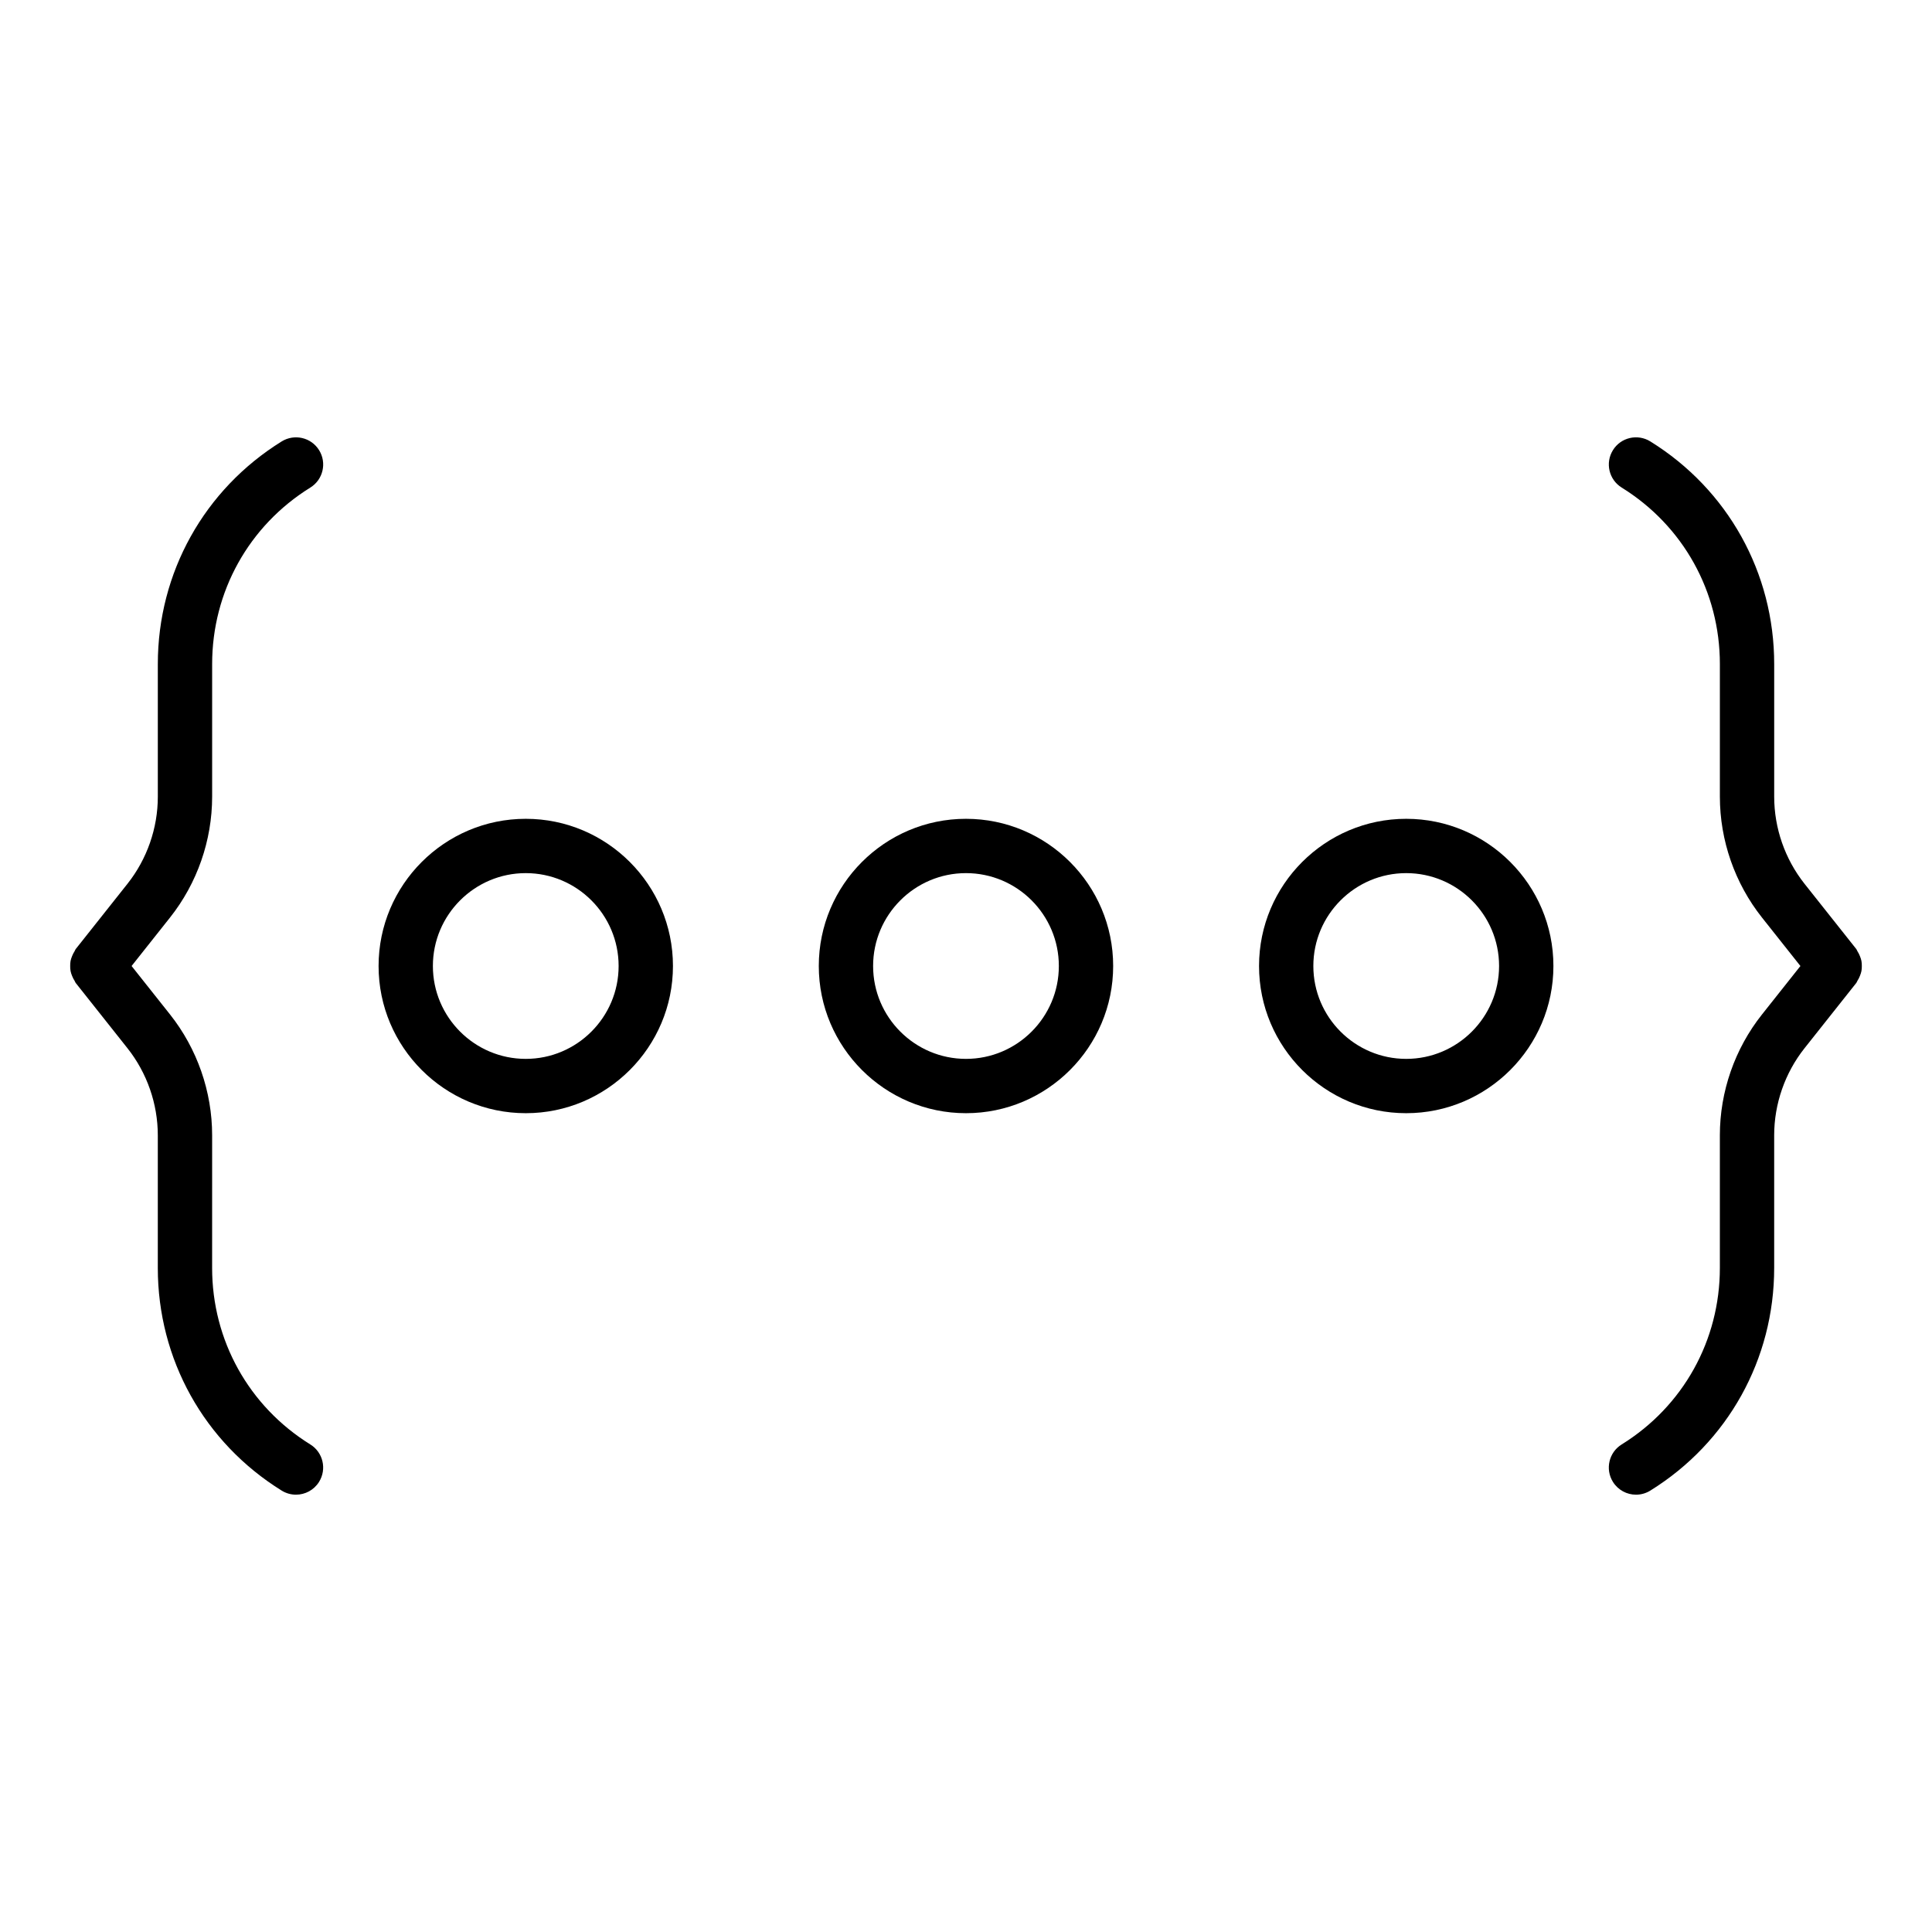
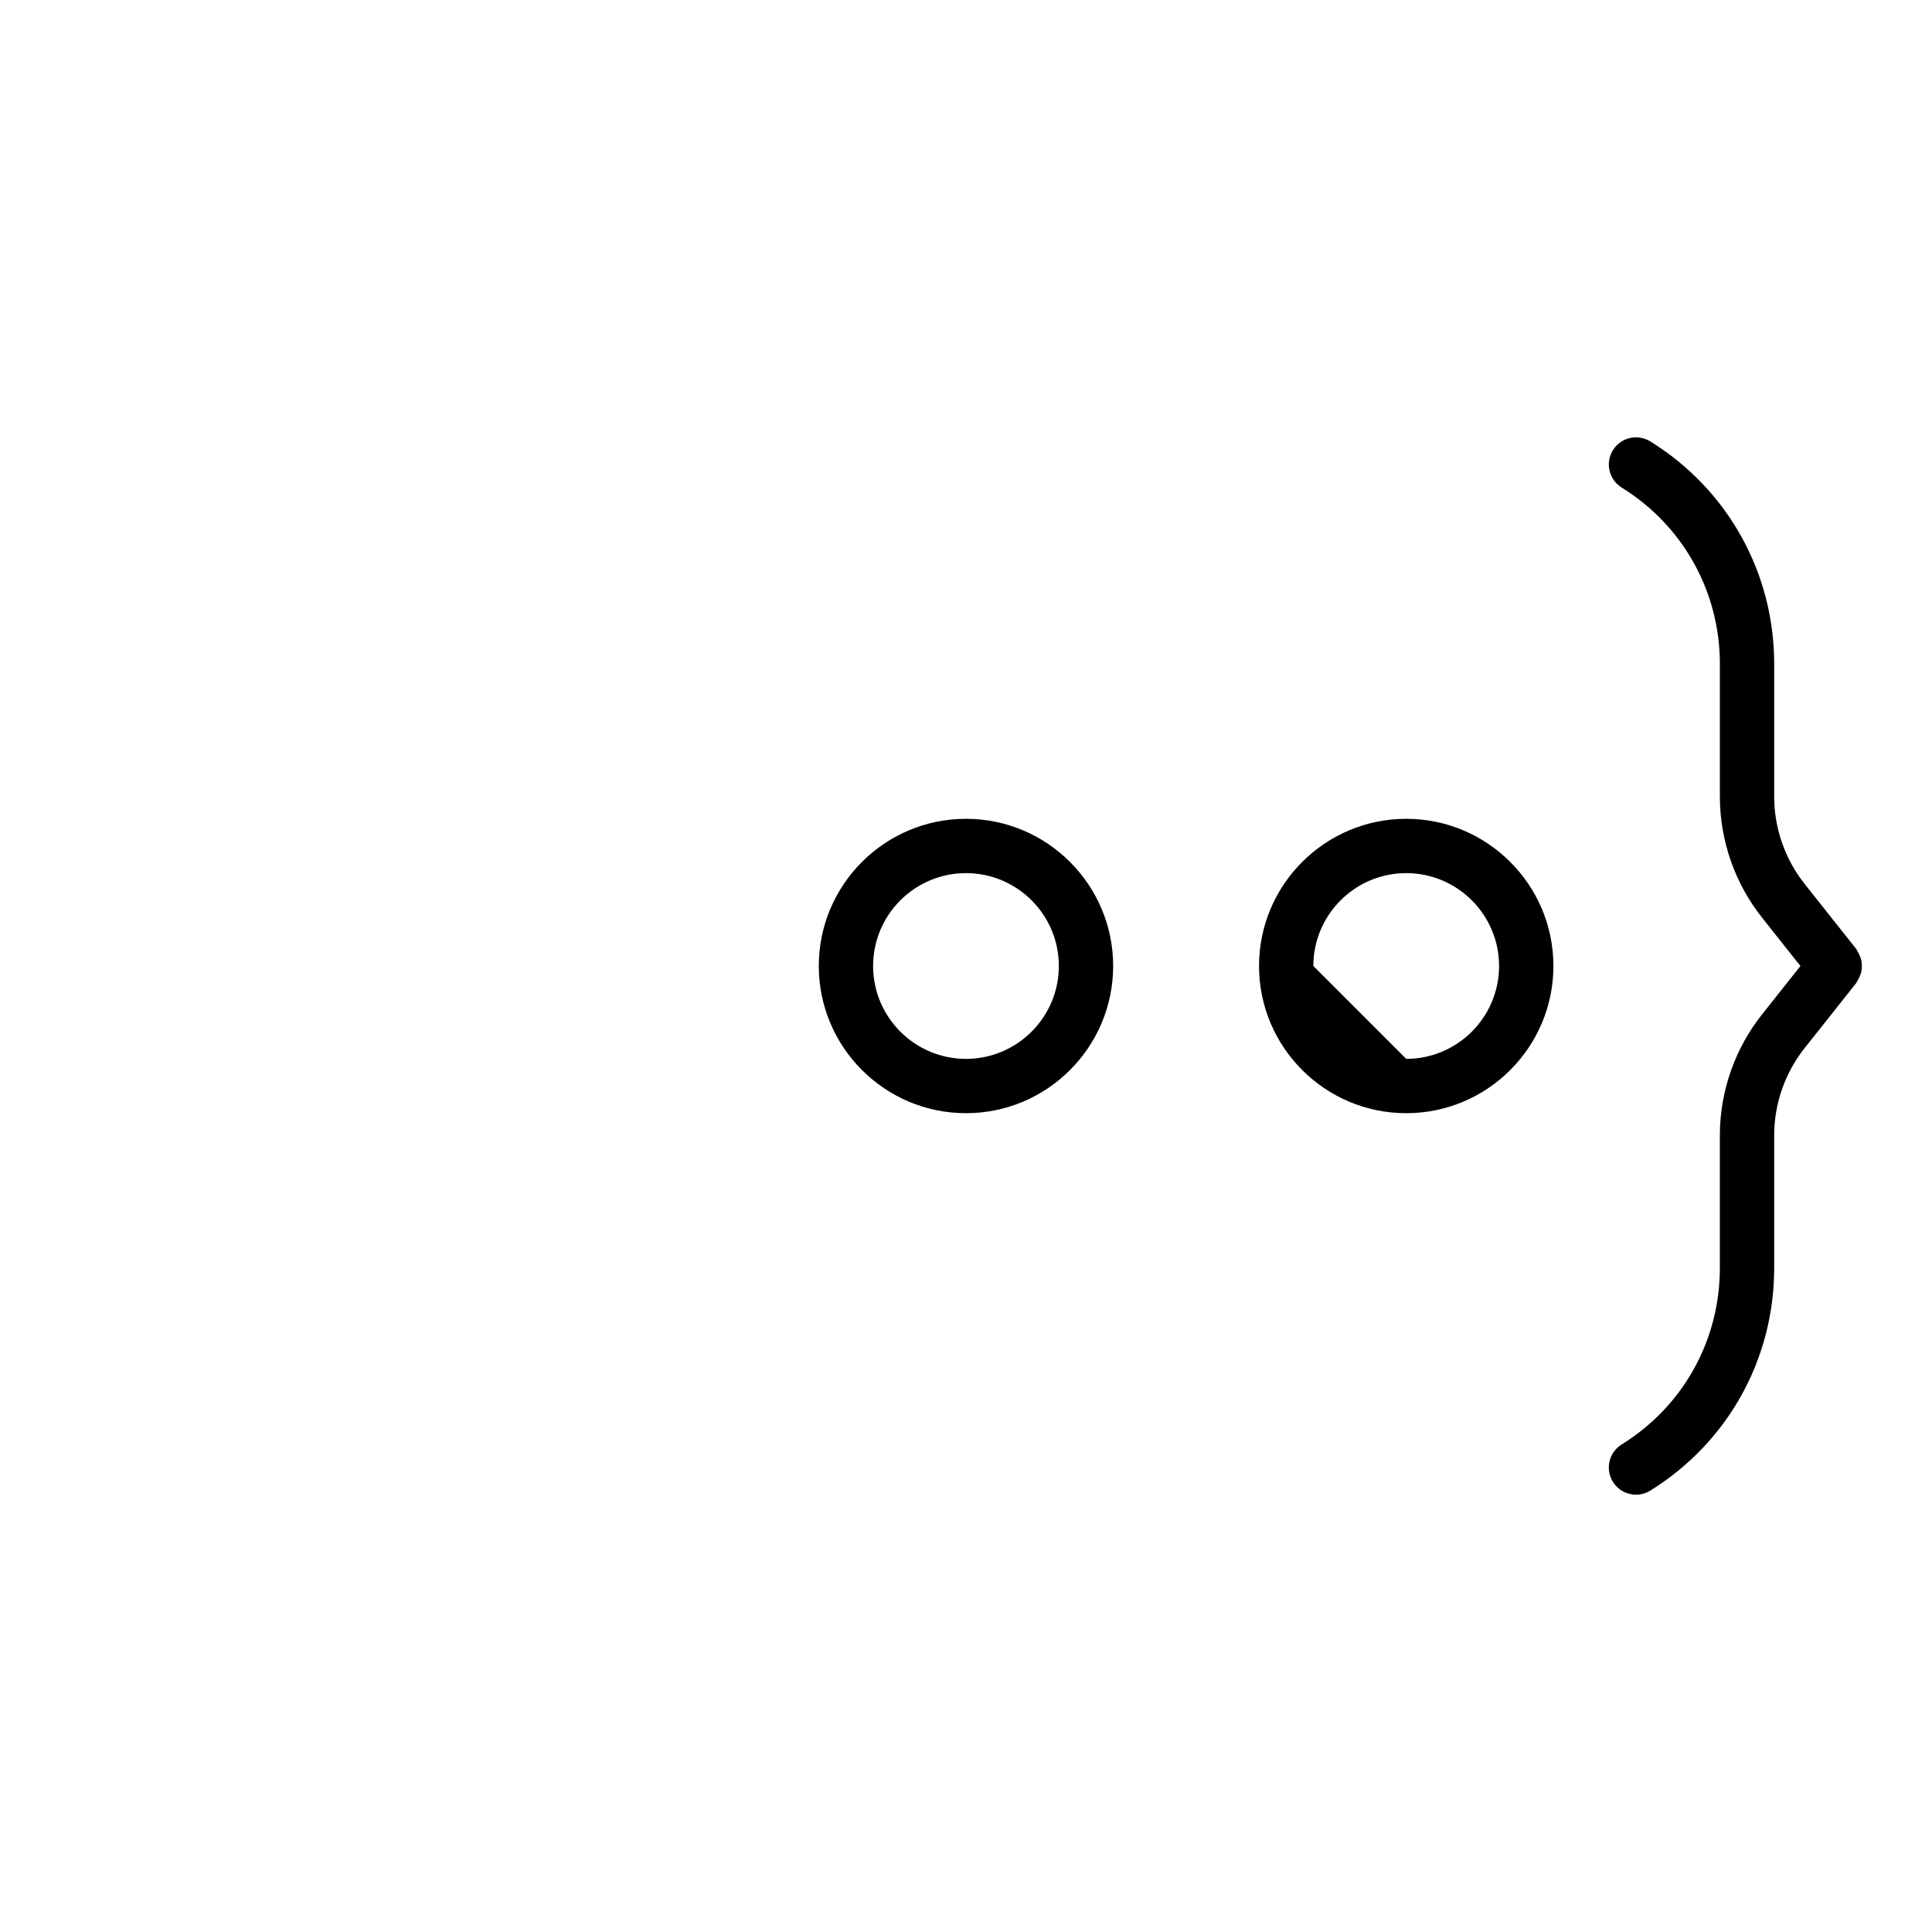
<svg xmlns="http://www.w3.org/2000/svg" fill="#000000" width="800px" height="800px" version="1.1" viewBox="144 144 512 512">
  <g>
-     <path d="m322.34 400c0-21.508-17.496-39.008-39.004-39.008-21.512 0-39.008 17.5-39.008 39.008s17.496 39.008 39.008 39.008c21.504 0 39.004-17.5 39.004-39.008zm-63.621 0c0-13.57 11.043-24.613 24.613-24.613 13.57 0 24.609 11.043 24.609 24.613s-11.043 24.613-24.609 24.613c-13.57 0-24.613-11.043-24.613-24.613z" />
    <path d="m439 400c0-21.508-17.496-39.008-39.004-39.008-21.508-0.004-39.008 17.5-39.008 39.008s17.5 39.008 39.008 39.008 39.004-17.5 39.004-39.008zm-63.617 0c0-13.57 11.043-24.613 24.609-24.613 13.57-0.004 24.613 11.039 24.613 24.613 0 13.57-11.043 24.613-24.609 24.613-13.57 0-24.613-11.043-24.613-24.613z" />
-     <path d="m555.67 400c0-21.508-17.496-39.008-39.008-39.008-21.508 0-39.004 17.5-39.004 39.008s17.496 39.008 39.004 39.008c21.512 0 39.008-17.5 39.008-39.008zm-63.621 0c0-13.57 11.043-24.613 24.609-24.613 13.57 0 24.613 11.043 24.613 24.613s-11.043 24.613-24.613 24.613c-13.566 0-24.609-11.043-24.609-24.613z" />
-     <path d="m200.22 355.13v-35.148c0-19.18 9.727-36.668 26.023-46.773 3.379-2.094 4.418-6.531 2.32-9.91-2.094-3.375-6.527-4.406-9.91-2.32-20.555 12.75-32.828 34.812-32.828 59.004v35.148c0 8.344-2.856 16.539-8.043 23.082l-13.734 17.32c-0.133 0.164-0.16 0.367-0.277 0.543-0.277 0.418-0.48 0.844-0.664 1.301-0.168 0.418-0.316 0.824-0.402 1.262-0.086 0.457-0.102 0.898-0.102 1.363s0.016 0.906 0.105 1.359c0.082 0.438 0.23 0.844 0.398 1.266 0.18 0.457 0.387 0.883 0.664 1.301 0.113 0.172 0.145 0.375 0.277 0.543l13.734 17.32c5.184 6.543 8.039 14.738 8.039 23.082v35.148c0 24.191 12.273 46.254 32.828 59.004 1.18 0.73 2.496 1.082 3.789 1.082 2.406 0 4.762-1.207 6.121-3.402 2.098-3.379 1.059-7.816-2.32-9.91-16.297-10.105-26.023-27.594-26.023-46.773l0.004-35.152c0-11.582-3.965-22.957-11.156-32.023l-10.191-12.844 10.188-12.848c7.195-9.07 11.16-20.441 11.16-32.023z" />
+     <path d="m555.67 400c0-21.508-17.496-39.008-39.008-39.008-21.508 0-39.004 17.5-39.004 39.008s17.496 39.008 39.004 39.008c21.512 0 39.008-17.5 39.008-39.008zm-63.621 0c0-13.57 11.043-24.613 24.609-24.613 13.57 0 24.613 11.043 24.613 24.613s-11.043 24.613-24.613 24.613z" />
    <path d="m636.23 403.93c0.277-0.418 0.48-0.844 0.664-1.301 0.168-0.422 0.316-0.828 0.402-1.266 0.086-0.457 0.105-0.898 0.105-1.359 0-0.465-0.016-0.906-0.105-1.359-0.086-0.441-0.234-0.848-0.402-1.27-0.184-0.457-0.387-0.883-0.664-1.301-0.113-0.172-0.145-0.375-0.277-0.543l-13.734-17.316c-5.184-6.543-8.039-14.738-8.039-23.082v-35.148c0-24.191-12.273-46.254-32.828-59.004-3.383-2.094-7.824-1.062-9.91 2.32-2.098 3.379-1.059 7.816 2.32 9.91 16.297 10.105 26.023 27.594 26.023 46.773v35.148c0 11.582 3.965 22.957 11.156 32.023l10.188 12.848-10.188 12.848c-7.199 9.066-11.16 20.438-11.16 32.023v35.148c0 19.18-9.727 36.668-26.023 46.773-3.379 2.094-4.418 6.531-2.32 9.91 1.363 2.191 3.715 3.402 6.121 3.402 1.293 0 2.609-0.352 3.789-1.082 20.555-12.75 32.828-34.812 32.828-59.004v-35.152c0-8.344 2.856-16.539 8.043-23.082l13.734-17.32c0.133-0.16 0.164-0.363 0.277-0.539z" />
  </g>
</svg>